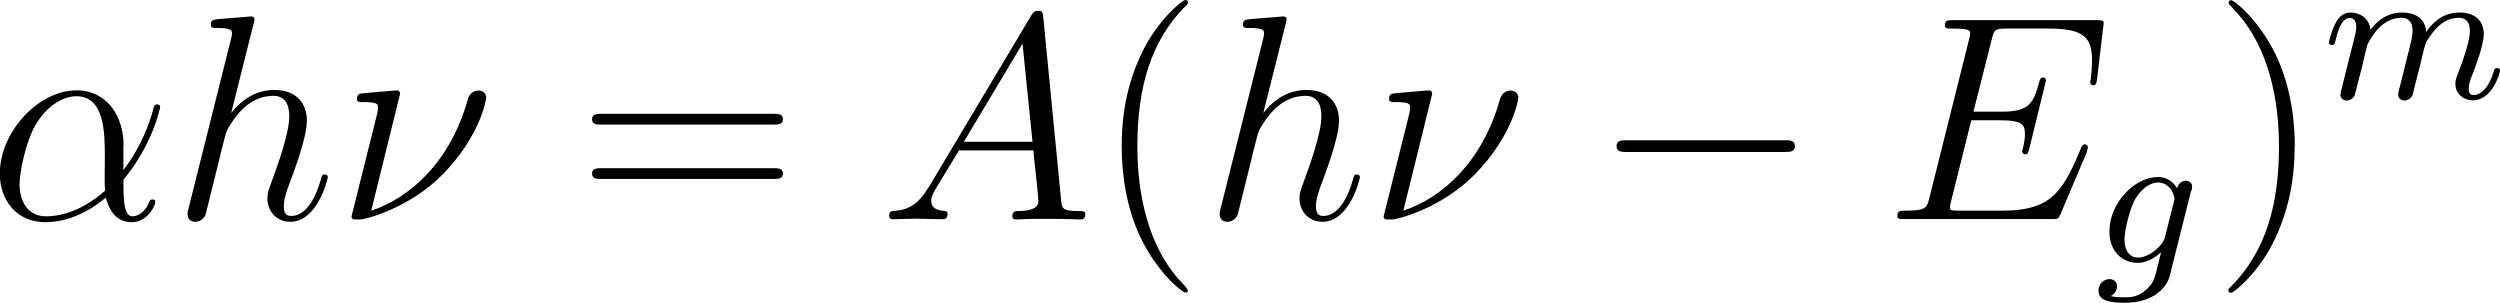
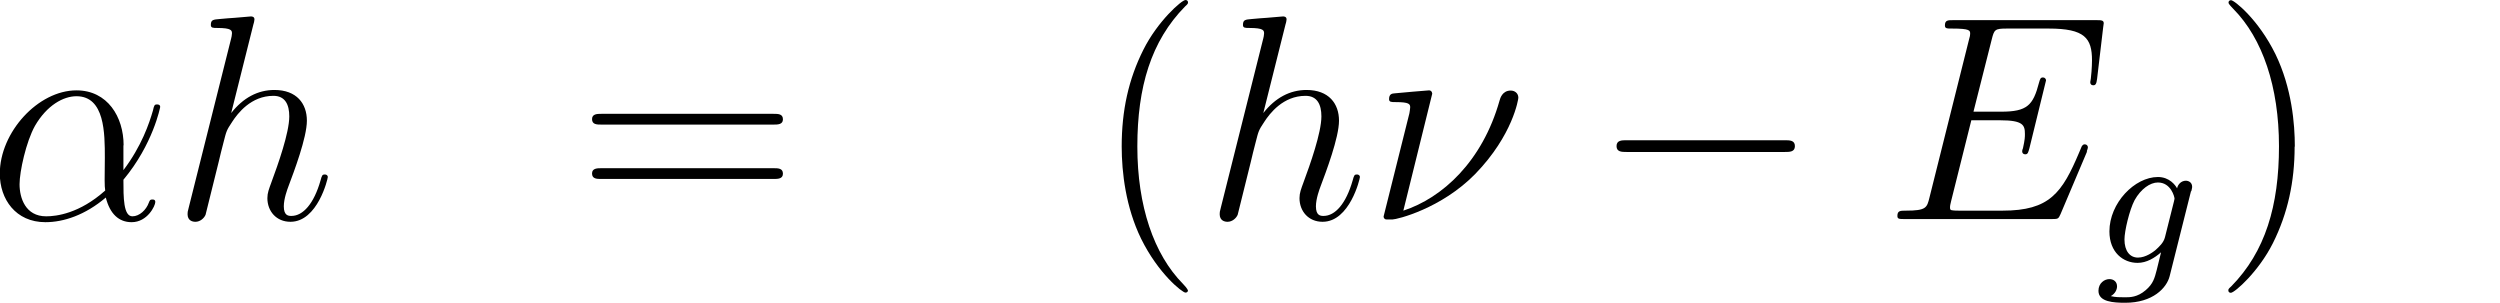
<svg xmlns="http://www.w3.org/2000/svg" viewBox="0 0 127.82 15.48" data-sanitized-data-name="Layer 1" data-name="Layer 1" id="Layer_1">
  <defs>
    <style>
      .cls-1 {
        fill: #000;
        stroke-width: 0px;
      }
    </style>
  </defs>
  <g id="page1">
    <path d="M6.32,7.43c0-1.45-.82-2.81-2.41-2.81-1.96,0-3.92,2.14-3.92,4.26,0,1.3.81,2.48,2.33,2.48.93,0,2.03-.36,3.09-1.26.21.84.67,1.26,1.32,1.26.81,0,1.21-.84,1.21-1.03,0-.13-.1-.13-.15-.13-.12,0-.13.04-.18.16-.13.37-.48.7-.84.7-.46,0-.46-.96-.46-1.87,1.52-1.82,1.88-3.71,1.88-3.72,0-.13-.12-.13-.16-.13-.13,0-.15.04-.21.31-.19.66-.58,1.82-1.51,3.05v-1.27ZM5.38,9.74c-1.32,1.18-2.5,1.32-3.02,1.32-1.06,0-1.36-.94-1.36-1.64,0-.64.33-2.17.79-2.99.61-1.05,1.45-1.51,2.12-1.51,1.45,0,1.45,1.9,1.45,3.15,0,.37-.01.76-.01,1.14,0,.3.01.37.03.54Z" class="cls-1" id="g2-11" />
    <path d="M12.97,1.21c.01-.06.04-.15.04-.22,0-.15-.15-.15-.18-.15-.01,0-.75.06-.82.07-.25.01-.48.04-.75.06-.37.03-.48.04-.48.31,0,.15.12.15.33.15.73,0,.75.13.75.28,0,.09-.03.21-.04.25l-2.17,8.65c-.06.22-.06.25-.06.34,0,.33.25.39.4.39.25,0,.45-.19.52-.36l.67-2.7c.07-.33.16-.64.24-.97.16-.63.16-.64.45-1.08.28-.43.96-1.33,2.11-1.33.6,0,.81.45.81,1.05,0,.84-.58,2.47-.91,3.36-.13.36-.21.55-.21.82,0,.67.46,1.21,1.18,1.21,1.39,0,1.91-2.2,1.91-2.29,0-.07-.06-.13-.15-.13-.13,0-.15.04-.22.3-.34,1.2-.9,1.82-1.49,1.82-.15,0-.39-.01-.39-.49,0-.39.18-.87.24-1.03.27-.72.94-2.48.94-3.35s-.52-1.57-1.66-1.57c-.85,0-1.6.4-2.21,1.18l1.15-4.59Z" class="cls-1" id="g2-104" />
-     <path d="M20.45,4.77c0-.06-.04-.15-.16-.15-.1,0-1.51.13-1.73.15-.16.01-.31.03-.31.3,0,.15.12.15.33.15.7,0,.75.1.75.27,0,.06-.03.24-.04.3l-1.32,5.28c0,.06.04.15.15.15h.31c.21,0,2.48-.54,4.23-2.33,1.93-1.99,2.2-3.83,2.2-3.89,0-.24-.19-.37-.39-.37-.43,0-.54.4-.57.51-.88,3.12-2.93,4.98-4.92,5.63l1.48-5.99Z" class="cls-1" id="g2-23" />
    <path d="M39.55,6.37c.21,0,.48,0,.48-.27,0-.28-.25-.28-.48-.28h-8.8c-.21,0-.48,0-.48.27,0,.28.25.28.48.28h8.8ZM39.55,9.15c.21,0,.48,0,.48-.27,0-.28-.25-.28-.48-.28h-8.8c-.21,0-.48,0-.48.27,0,.28.25.28.48.28h8.8Z" class="cls-1" id="g3-61" />
-     <path d="M47.49,9.55c-.52.88-1.03,1.18-1.75,1.23-.16.01-.28.01-.28.28,0,.09.07.15.18.15.27,0,.94-.03,1.21-.03.43,0,.91.03,1.33.03.09,0,.27,0,.27-.28,0-.13-.12-.15-.21-.15-.34-.03-.63-.15-.63-.51,0-.21.09-.37.28-.7l1.14-1.88h3.81c.01.13.01.25.03.39.04.39.22,1.94.22,2.23,0,.45-.76.48-1,.48-.16,0-.33,0-.33.27,0,.16.13.16.22.16.25,0,.55-.03.81-.03h.85c.91,0,1.57.03,1.58.03.1,0,.27,0,.27-.28,0-.15-.13-.15-.36-.15-.82,0-.84-.13-.88-.58l-.91-9.33c-.03-.3-.09-.33-.25-.33-.15,0-.24.03-.37.25l-5.23,8.76ZM49.28,7.25l3-5.02.51,5.02h-3.51Z" class="cls-1" id="g2-65" />
    <path d="M60.73,14.84s0-.07-.25-.33c-1.49-1.51-2.33-3.98-2.33-7.02s.7-5.39,2.44-7.16c.15-.13.15-.16.15-.21,0-.09-.07-.12-.13-.12-.19,0-1.42,1.08-2.15,2.54-.76,1.51-1.11,3.11-1.11,4.95,0,1.33.21,3.11.99,4.71.88,1.79,2.11,2.76,2.27,2.76.06,0,.13-.03.13-.12Z" class="cls-1" id="g3-40" />
    <path d="M65.74,1.21c.01-.06.04-.15.04-.22,0-.15-.15-.15-.18-.15-.01,0-.75.06-.82.07-.25.01-.48.04-.75.06-.37.03-.48.04-.48.31,0,.15.12.15.33.15.73,0,.75.13.75.28,0,.09-.03.21-.04.25l-2.17,8.65c-.06.22-.06.25-.06.34,0,.33.25.39.4.39.25,0,.45-.19.52-.36l.67-2.7c.07-.33.16-.64.24-.97.16-.63.16-.64.45-1.08.28-.43.96-1.33,2.11-1.33.6,0,.81.45.81,1.05,0,.84-.58,2.47-.91,3.36-.13.36-.21.55-.21.82,0,.67.46,1.21,1.18,1.21,1.39,0,1.91-2.2,1.91-2.29,0-.07-.06-.13-.15-.13-.13,0-.15.04-.22.3-.34,1.2-.9,1.82-1.49,1.82-.15,0-.39-.01-.39-.49,0-.39.18-.87.24-1.03.27-.72.94-2.48.94-3.35s-.52-1.57-1.66-1.57c-.85,0-1.6.4-2.21,1.18l1.15-4.59Z" class="cls-1" data-sanitized-data-name="g2-104" data-name="g2-104" id="g2-104-2" />
    <path d="M73.22,4.77c0-.06-.04-.15-.16-.15-.1,0-1.51.13-1.73.15-.16.01-.31.03-.31.3,0,.15.12.15.33.15.7,0,.75.1.75.27,0,.06-.03.24-.04.3l-1.32,5.28c0,.06.04.15.15.15h.31c.21,0,2.48-.54,4.23-2.33,1.93-1.99,2.2-3.83,2.2-3.89,0-.24-.19-.37-.39-.37-.43,0-.54.4-.57.51-.88,3.12-2.93,4.98-4.92,5.63l1.48-5.99Z" class="cls-1" data-sanitized-data-name="g2-23" data-name="g2-23" id="g2-23-2" />
    <path d="M91.25,7.77c.25,0,.52,0,.52-.3s-.27-.3-.52-.3h-8.08c-.25,0-.52,0-.52.3s.27.3.52.3h8.08Z" class="cls-1" id="g0-0" />
    <path d="M106.69,7.74s.06-.15.06-.21c0-.07-.06-.15-.15-.15-.06,0-.09.01-.13.06-.03.01-.03.04-.16.34-.88,2.09-1.52,2.99-3.92,2.99h-2.18c-.21,0-.24,0-.33-.01-.16-.01-.18-.04-.18-.16,0-.1.03-.19.06-.33l1.03-4.12h1.48c1.17,0,1.26.25,1.26.7,0,.15,0,.28-.1.73-.03.06-.04.12-.04.16,0,.1.07.15.16.15.13,0,.15-.1.21-.31l.85-3.47c0-.07-.06-.15-.15-.15-.13,0-.15.06-.21.27-.3,1.15-.6,1.48-1.93,1.48h-1.42l.93-3.68c.13-.52.16-.57.78-.57h2.14c1.84,0,2.21.49,2.21,1.63,0,.01,0,.43-.06.93-.01.06-.03.15-.03.18,0,.12.07.16.16.16.1,0,.16-.06.19-.33l.31-2.62s.03-.19.03-.22c0-.16-.13-.16-.4-.16h-7.29c-.28,0-.43,0-.43.27,0,.16.1.16.36.16.93,0,.93.1.93.27,0,.07-.01.13-.06.3l-2.02,8.07c-.13.52-.16.67-1.21.67-.28,0-.43,0-.43.27,0,.16.09.16.39.16h7.5c.33,0,.34-.01.45-.25l1.36-3.21Z" class="cls-1" id="g2-69" />
    <path d="M112.04,9.77c.04-.15.04-.21.04-.22,0-.23-.19-.31-.32-.31-.23,0-.41.18-.45.39-.08-.15-.38-.58-.98-.58-1.19,0-2.48,1.33-2.48,2.78,0,1.08.71,1.61,1.44,1.61.46,0,.87-.25,1.2-.54l-.22.9c-.11.42-.18.71-.57,1.04-.42.36-.8.36-1.05.36s-.49,0-.73-.06c.22-.12.32-.33.32-.5,0-.24-.18-.37-.39-.37-.25,0-.56.2-.56.6,0,.57.78.61,1.37.61,1.41,0,2.12-.76,2.27-1.36l1.09-4.34ZM110.69,12.13c-.07.28-.29.48-.5.67-.09.07-.47.37-.88.37s-.69-.33-.69-.93c0-.42.25-1.5.52-2.01.32-.57.79-.9,1.19-.9.67,0,.85.74.85.83l-.03.14-.46,1.83Z" class="cls-1" id="g1-103" />
    <path d="M117.33,7.49c0-1.14-.15-2.99-.99-4.72-.88-1.79-2.11-2.76-2.27-2.76-.06,0-.13.03-.13.12,0,.04,0,.07.25.33,1.49,1.51,2.33,3.98,2.33,7.02s-.7,5.39-2.44,7.16c-.15.13-.15.16-.15.21,0,.09.07.12.13.12.19,0,1.42-1.08,2.15-2.54.76-1.52,1.11-3.14,1.11-4.93Z" class="cls-1" id="g3-41" />
-     <path d="M120.77,3.4c.03-.15.13-.53.16-.68.03-.1.09-.34.11-.44.02-.05.35-.7.79-1.03.34-.26.67-.34.95-.34.37,0,.57.22.57.68,0,.24-.06.47-.17.92-.07.26-.24.93-.3,1.2l-.15.6c-.05.17-.12.47-.12.52,0,.23.19.31.32.31.18,0,.33-.12.4-.24.03-.06.11-.4.16-.61l.23-.89c.03-.15.13-.53.16-.68.14-.54.14-.55.37-.88.33-.49.8-.93,1.46-.93.36,0,.57.21.57.68,0,.55-.42,1.69-.61,2.17-.1.26-.13.33-.13.52,0,.57.47.85.9.85.98,0,1.38-1.39,1.38-1.52,0-.1-.08-.13-.15-.13-.12,0-.14.07-.17.17-.24.83-.66,1.21-1.04,1.21-.16,0-.24-.1-.24-.33s.08-.45.18-.7c.15-.38.59-1.52.59-2.08,0-.75-.52-1.11-1.24-1.11s-1.26.36-1.7.98c-.08-.8-.72-.98-1.24-.98-.46,0-1.07.16-1.61.88-.07-.6-.55-.88-1.02-.88-.35,0-.6.21-.77.55-.24.47-.34.96-.34.98,0,.09.07.13.15.13.13,0,.14-.04.21-.3.12-.49.3-1.08.72-1.08.26,0,.32.25.32.47,0,.18-.05.37-.13.7-.02.08-.17.67-.21.81l-.37,1.49c-.04.15-.1.4-.1.44,0,.23.19.31.32.31.18,0,.33-.12.4-.24.03-.06.11-.4.16-.61l.23-.89Z" class="cls-1" id="g1-109" />
  </g>
</svg>